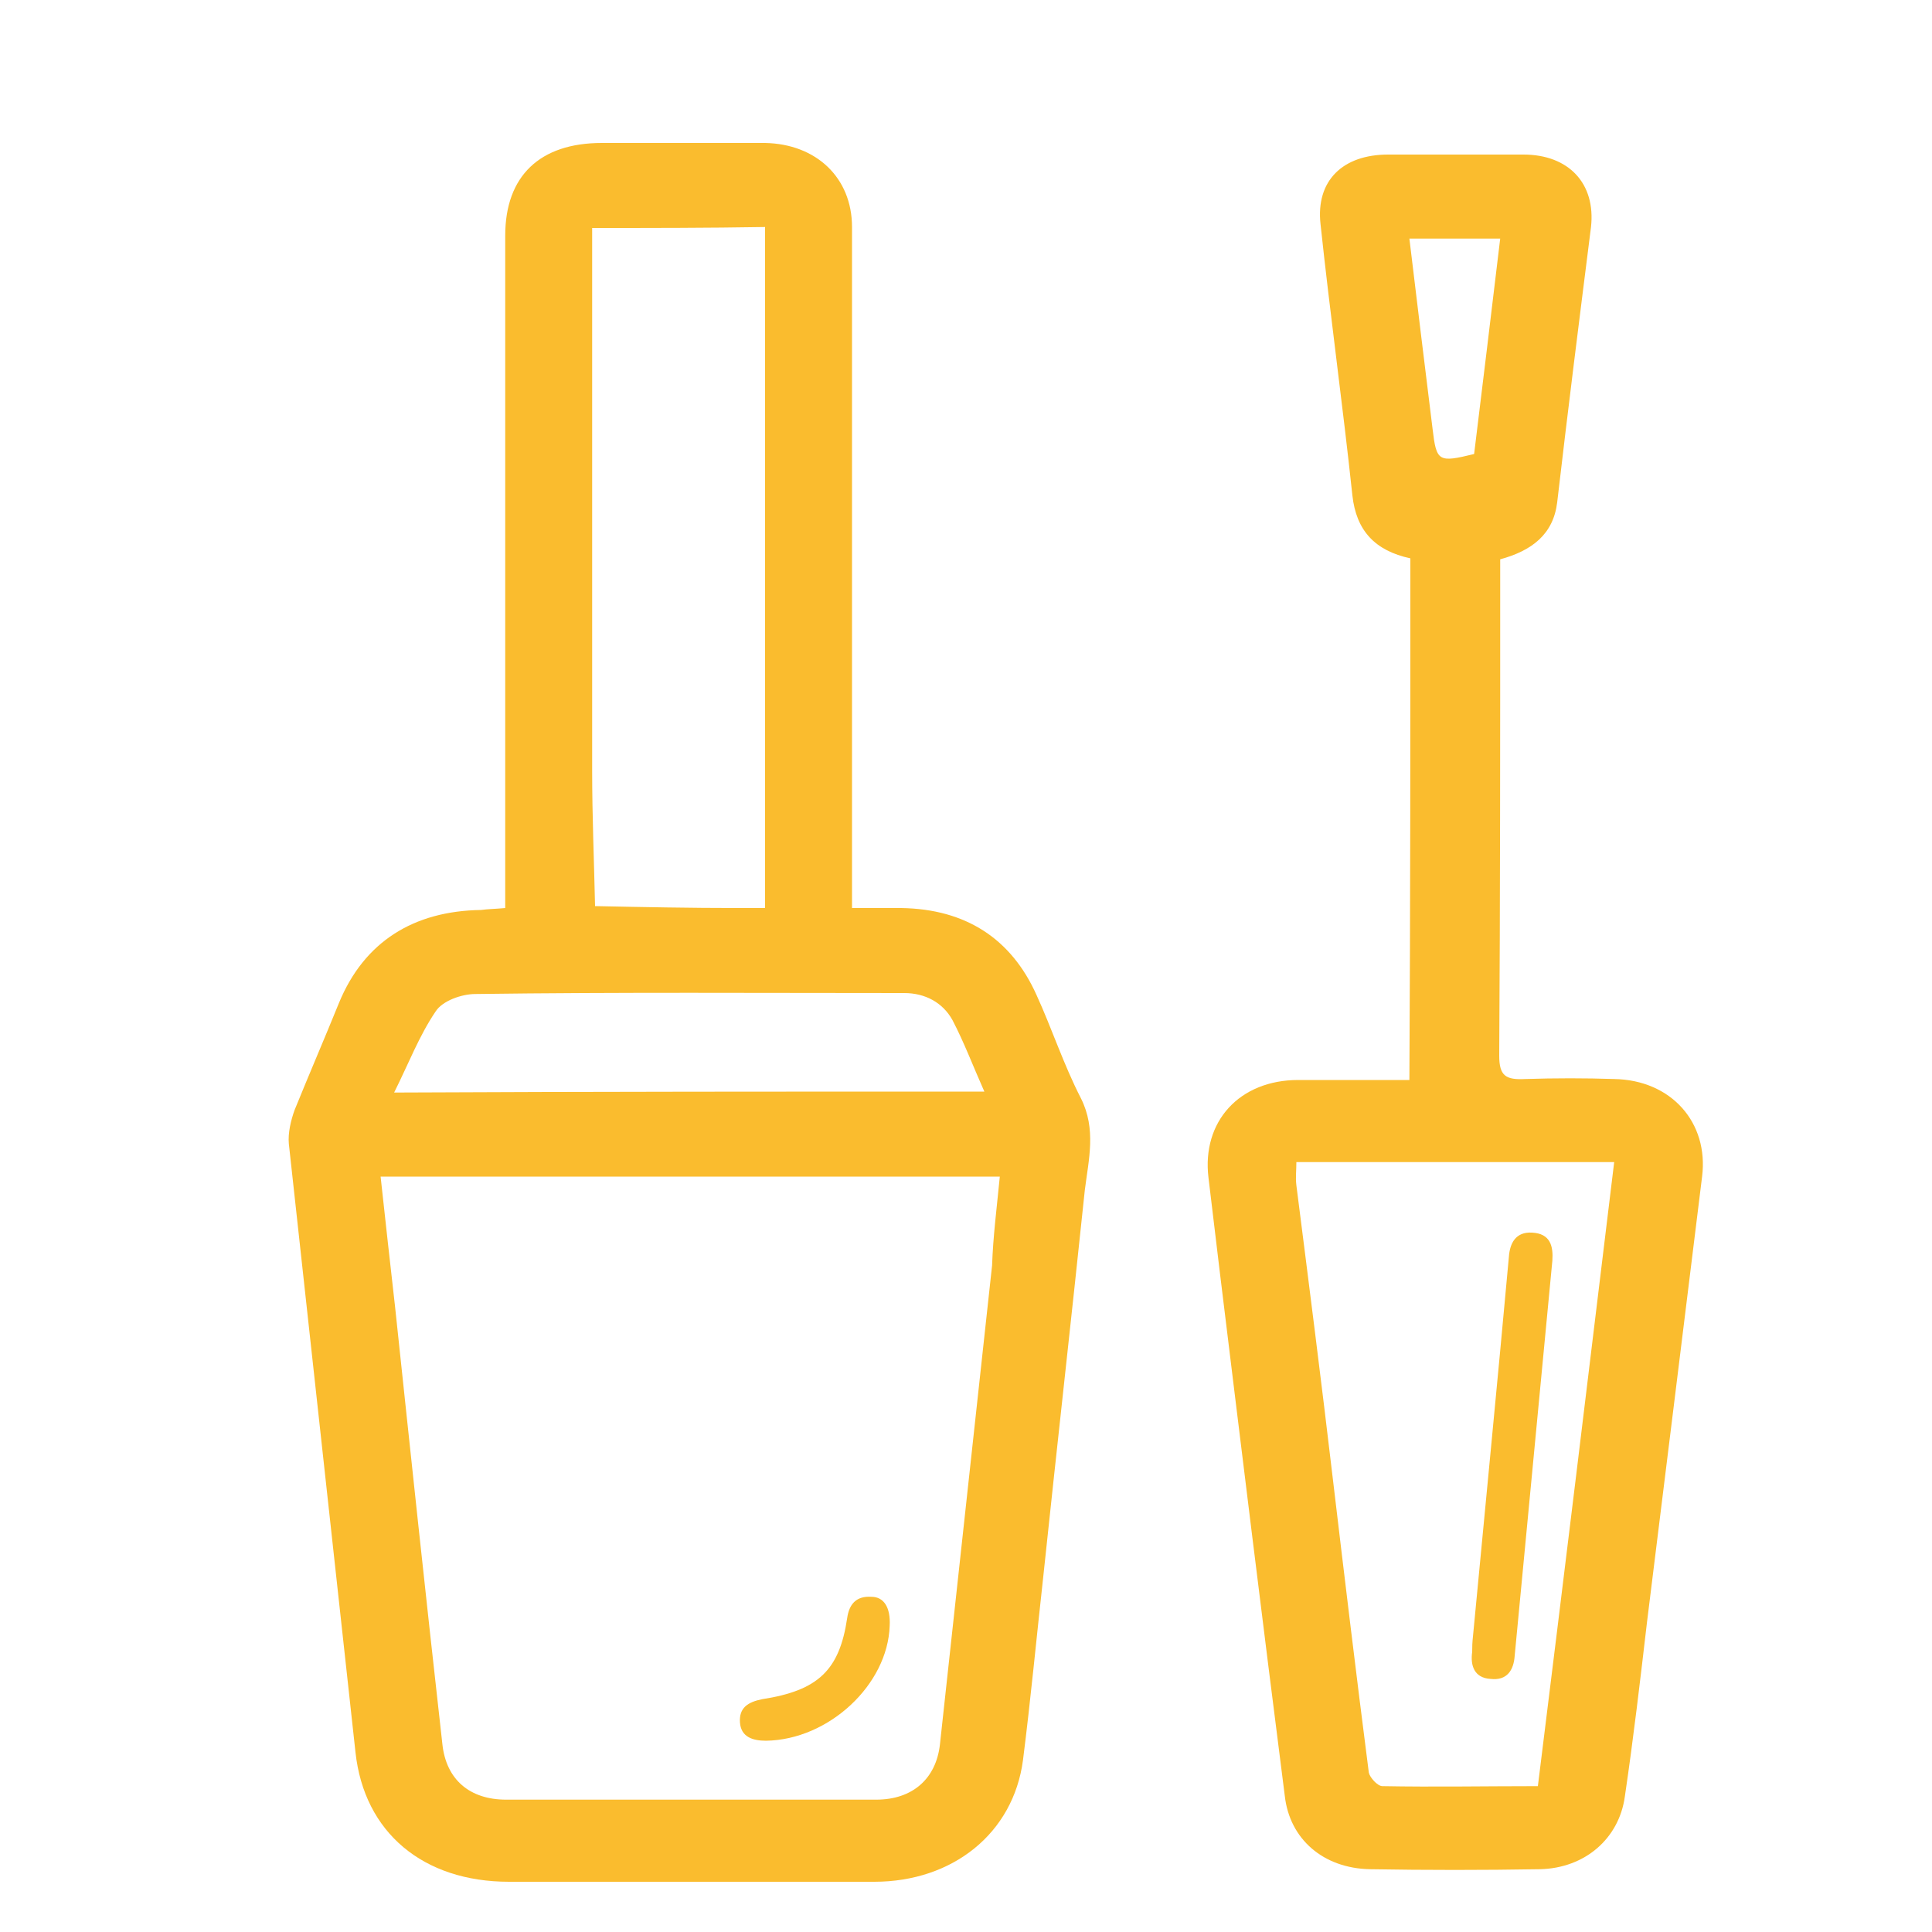
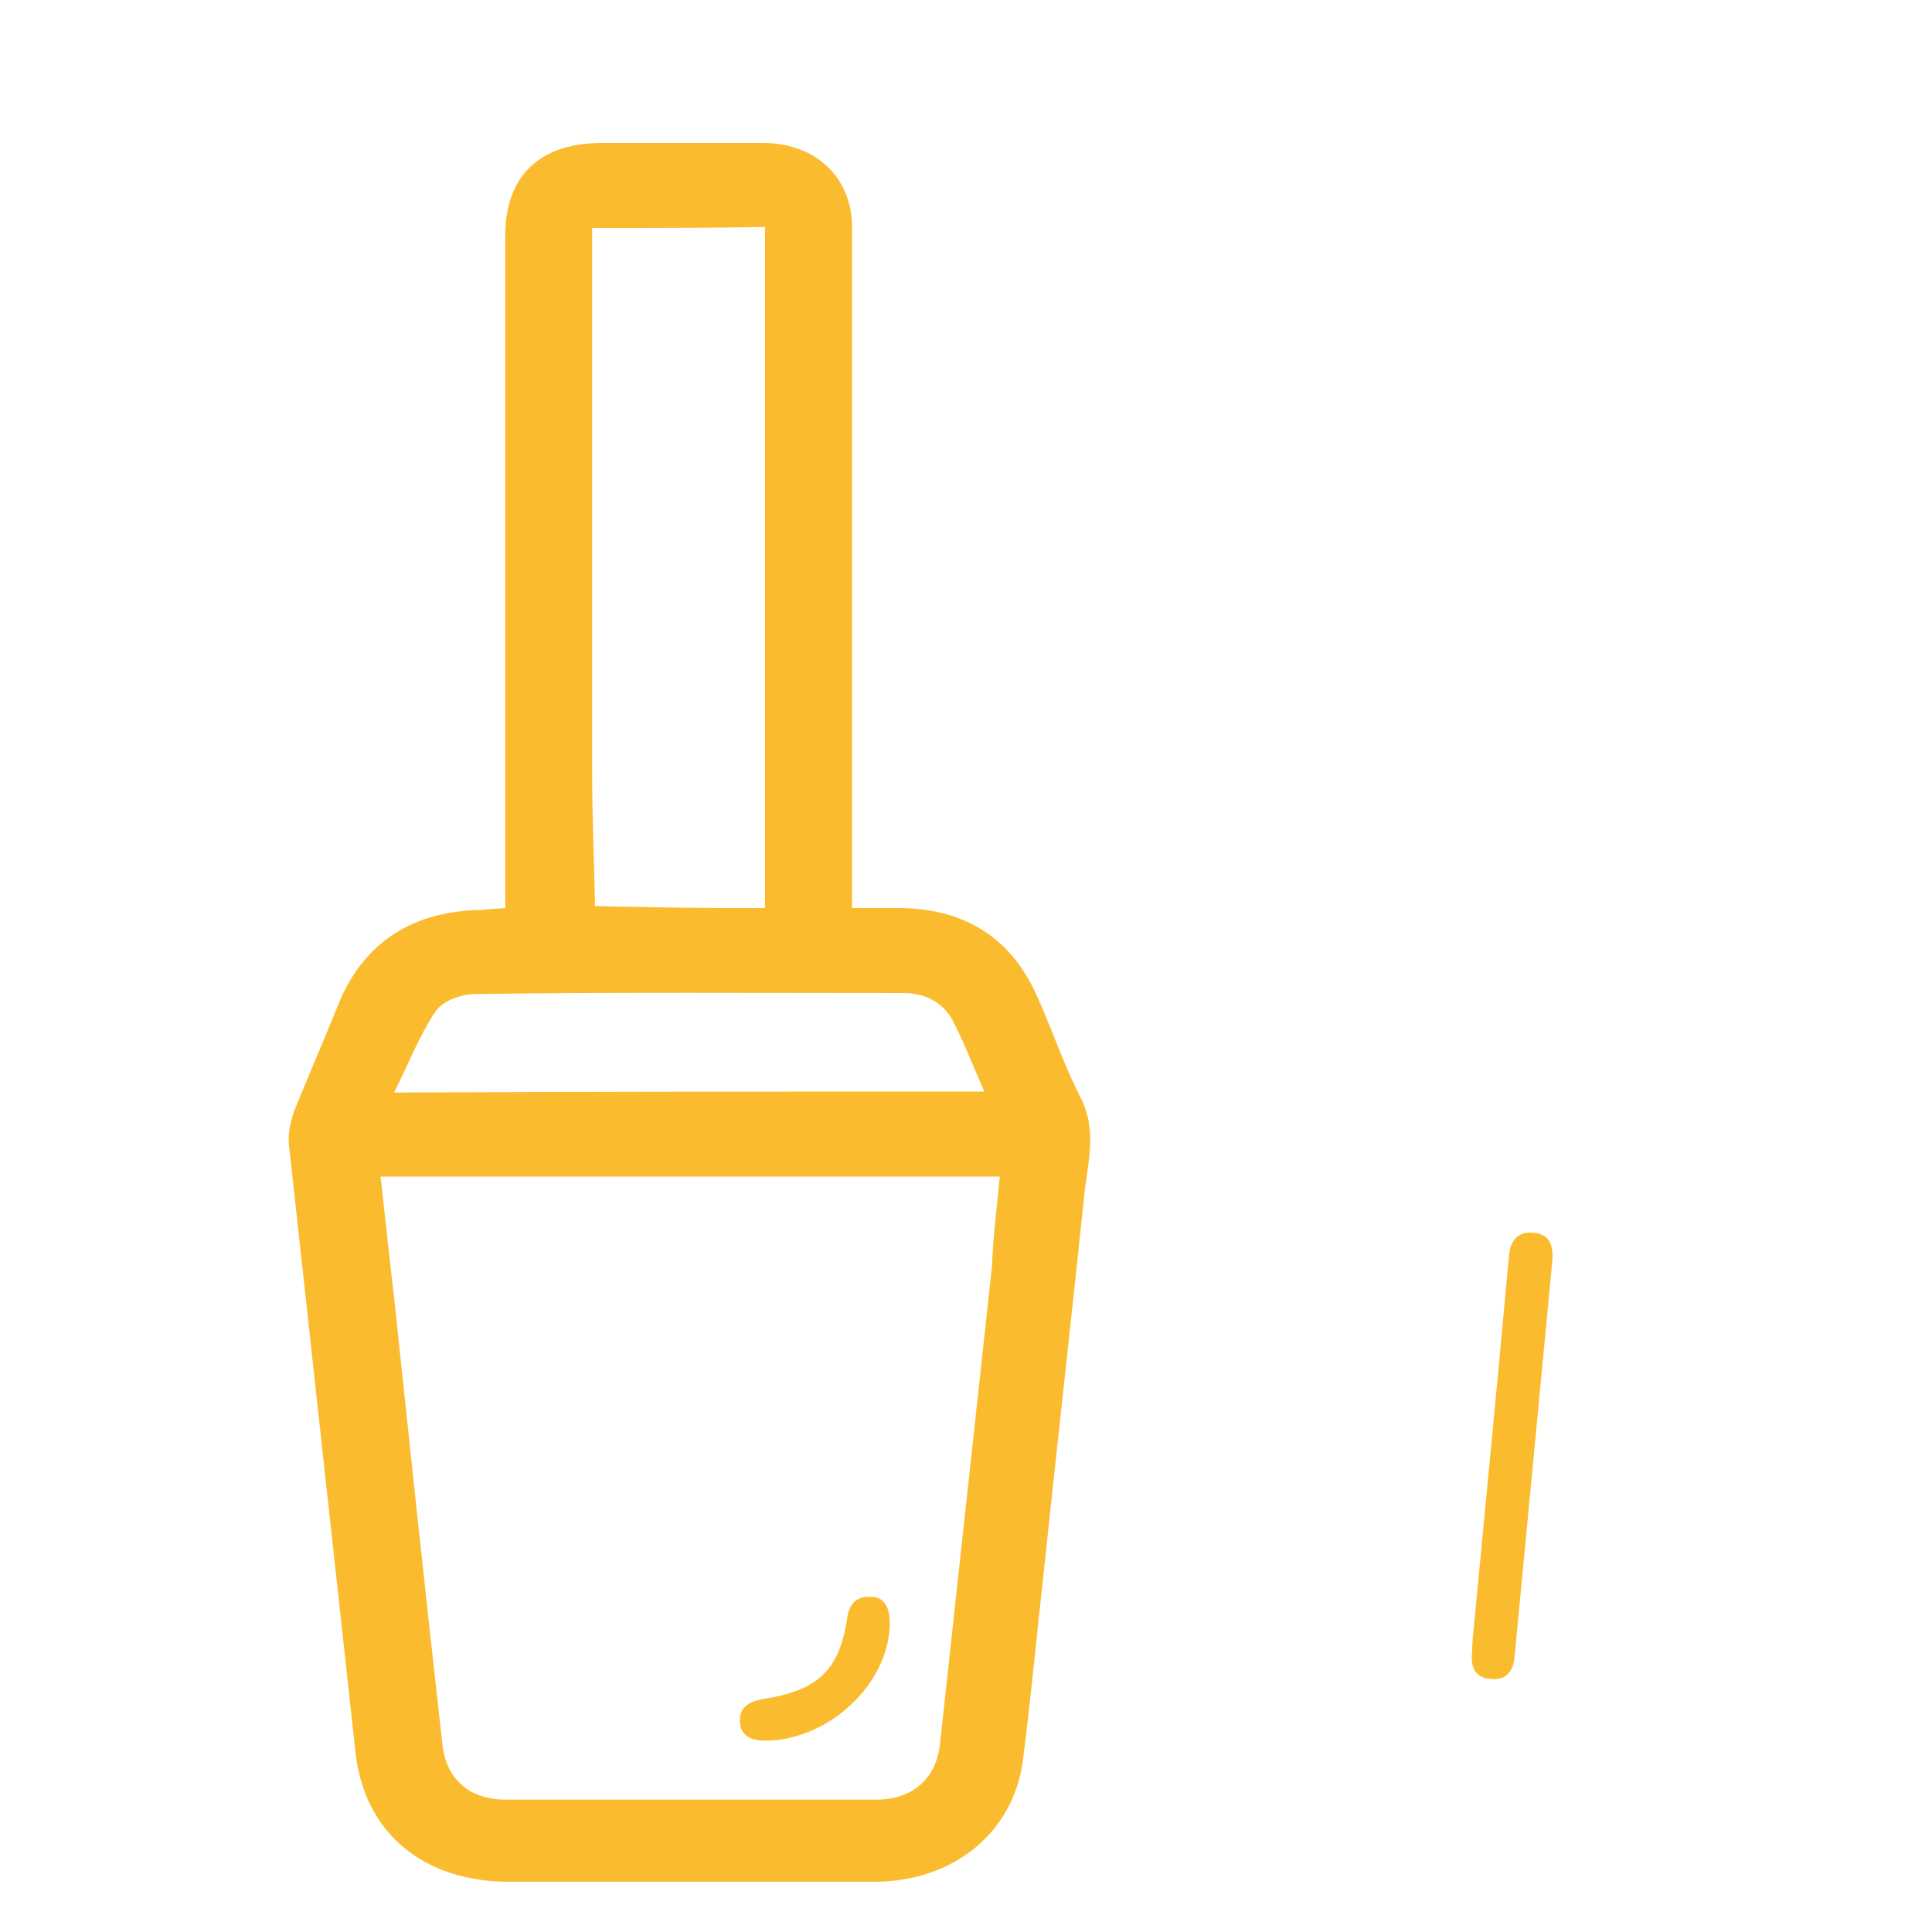
<svg xmlns="http://www.w3.org/2000/svg" id="Слой_1" x="0px" y="0px" viewBox="0 0 200 200" style="enable-background:new 0 0 200 200;" xml:space="preserve">
  <style type="text/css"> .st0{fill:#FABC2E;} </style>
  <path class="st0" d="M52.3,94c0-1.2,0-2.2,0-3.2c0-22.1,0-44.3,0-66.4c0-6.2,3.6-9.6,10-9.6c5.6,0,11.3,0,16.9,0 c5.3,0.1,9,3.6,9,8.7c0,22.6,0,45.1,0,67.7c0,0.8,0,1.7,0,2.8c1.9,0,3.5,0,5.1,0c6.7,0.1,11.4,3.2,14,9c1.6,3.5,2.8,7.2,4.6,10.7 c1.6,3.2,0.8,6.3,0.4,9.5c-1.4,13.4-2.9,26.7-4.3,40c-0.7,6.3-1.3,12.7-2.1,19c-1,7.6-7.3,12.6-15.4,12.6c-12.6,0-25.2,0-37.8,0 c-8.9,0-15-5.1-15.9-13.4c-2.3-21-4.6-42-6.9-63c-0.1-1.1,0.2-2.4,0.6-3.5c1.5-3.7,3.1-7.4,4.6-11.1c2.6-6.3,7.7-9.5,14.7-9.6 C50.5,94.1,51.2,94.1,52.3,94z M103.5,121.8c-21.5,0-42.6,0-64.1,0c0.5,4.6,1,9.1,1.5,13.5c1.6,15.1,3.2,30.2,4.9,45.3 c0.4,3.6,2.8,5.7,6.6,5.7c12.8,0,25.5,0,38.3,0c3.8,0,6.2-2.2,6.6-5.7c1.8-16.5,3.6-33.1,5.4-49.6 C102.8,128,103.2,124.9,103.5,121.8z M61.3,23.6c0,1,0,1.9,0,2.7c0,17.8,0,35.7,0,53.5c0,4.7,0.2,9.4,0.3,14 c4.9,0.1,9.9,0.2,14.8,0.2c0.9,0,1.8,0,2.8,0c0-23.7,0-47,0-70.5C73.2,23.6,67.4,23.6,61.3,23.6z M101.9,113 c-1.2-2.7-2.1-5.1-3.3-7.4c-1-1.8-2.8-2.8-5-2.8c-14.8,0-29.6-0.1-44.4,0.1c-1.4,0-3.4,0.7-4.1,1.8c-1.7,2.5-2.8,5.4-4.3,8.4 C61.5,113,81.4,113,101.9,113z" />
-   <path class="st0" d="M146,57.8c-3.7-0.8-5.6-2.9-6-6.5c-1-9.4-2.3-18.7-3.3-28.1c-0.5-4.5,2.3-7.2,7-7.2c4.7,0,9.3,0,14,0 c4.7,0,7.5,3,7,7.5c-1.2,9.5-2.4,19-3.5,28.5c-0.4,3.3-2.6,5-5.9,5.9c0,0.7,0,1.4,0,2.1c0,16.4,0,32.9-0.1,49.3 c0,2.1,0.7,2.5,2.7,2.4c3.1-0.1,6.2-0.1,9.2,0c5.9,0.1,9.8,4.5,9.1,10.1c-1.9,15.4-3.8,30.8-5.7,46.1c-0.7,6-1.4,12-2.3,18.1 c-0.6,4.3-4.1,7.4-8.8,7.5c-5.9,0.1-11.7,0.1-17.6,0c-4.8-0.1-8.3-3.1-8.8-7.6c-2.3-18-4.5-36-6.7-54c-0.4-3.3-0.8-6.7-1.2-10 c-0.7-5.8,3.2-10.1,9.3-10.1c3.8,0,7.6,0,11.5,0C146,93.6,146,75.7,146,57.8z M159.2,184.9c2.7-21.7,5.3-43.1,7.9-64.6 c-11.1,0-21.9,0-32.9,0c0,0.9-0.1,1.6,0,2.4c1.3,10.2,2.6,20.4,3.8,30.6c1.2,10.1,2.4,20.1,3.7,30.2c0.1,0.5,0.9,1.4,1.4,1.4 C148.5,185,153.7,184.9,159.2,184.9z M145.9,24.7c0.8,6.7,1.6,13.2,2.4,19.7c0.4,3.4,0.6,3.5,4.3,2.6c0.9-7.3,1.8-14.8,2.7-22.3 C152.1,24.7,149.2,24.7,145.9,24.7z" />
  <path class="st0" d="M92.1,168.3c-0.2,6.1-6.3,11.8-12.8,11.9c-1.4,0-2.6-0.4-2.7-1.9c-0.1-1.5,0.8-2.1,2.3-2.4c5.8-0.9,8-3,8.8-8.4 c0.2-1.4,0.9-2.3,2.5-2.2C91.5,165.3,92.2,166.4,92.1,168.3z" />
  <path class="st0" d="M152.5,169.2c1.2-12.7,2.5-25.9,3.7-39.1c0.1-1.4,0.7-2.6,2.4-2.5c1.9,0.1,2.2,1.4,2.1,2.9 c-1.3,13.6-2.6,27.3-3.9,40.9c-0.1,1.5-0.8,2.6-2.5,2.4c-1.7-0.1-2.1-1.4-1.9-2.8C152.4,170.5,152.4,170.1,152.5,169.2z" />
</svg>